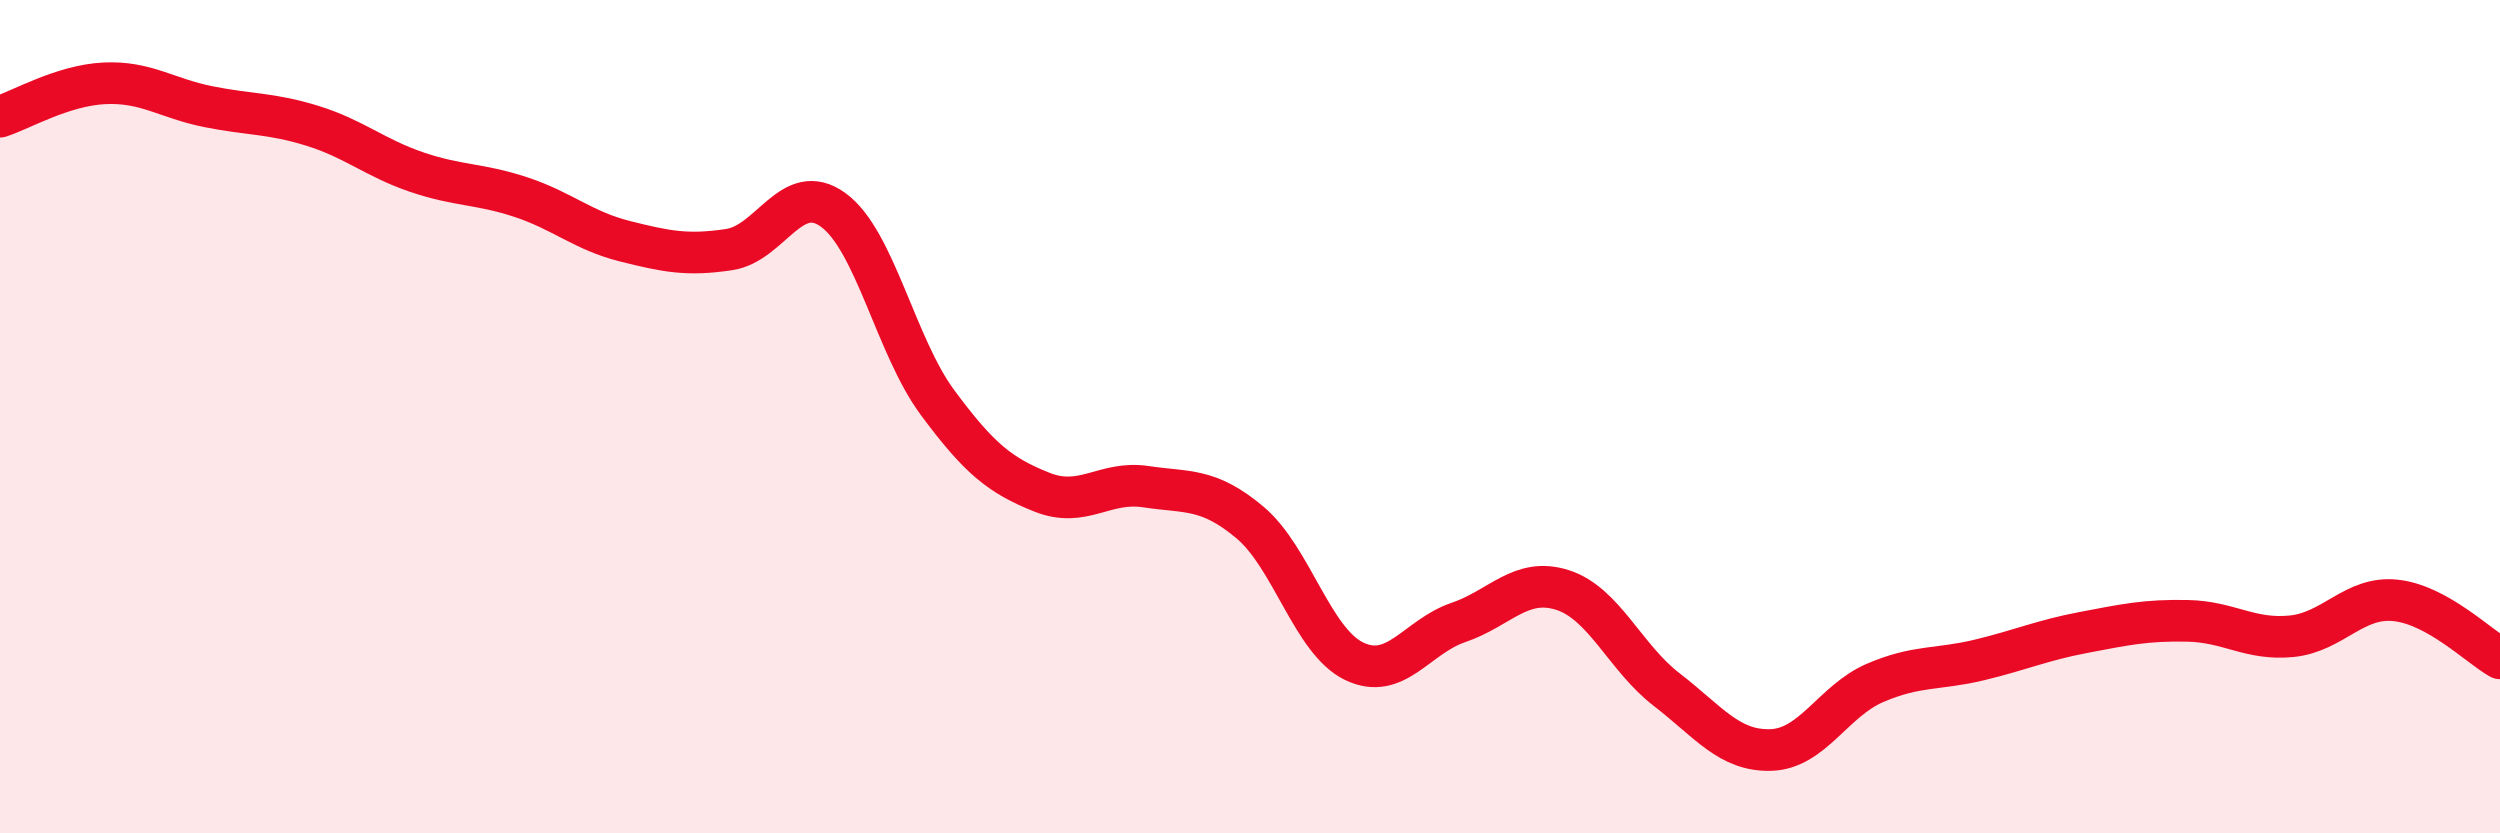
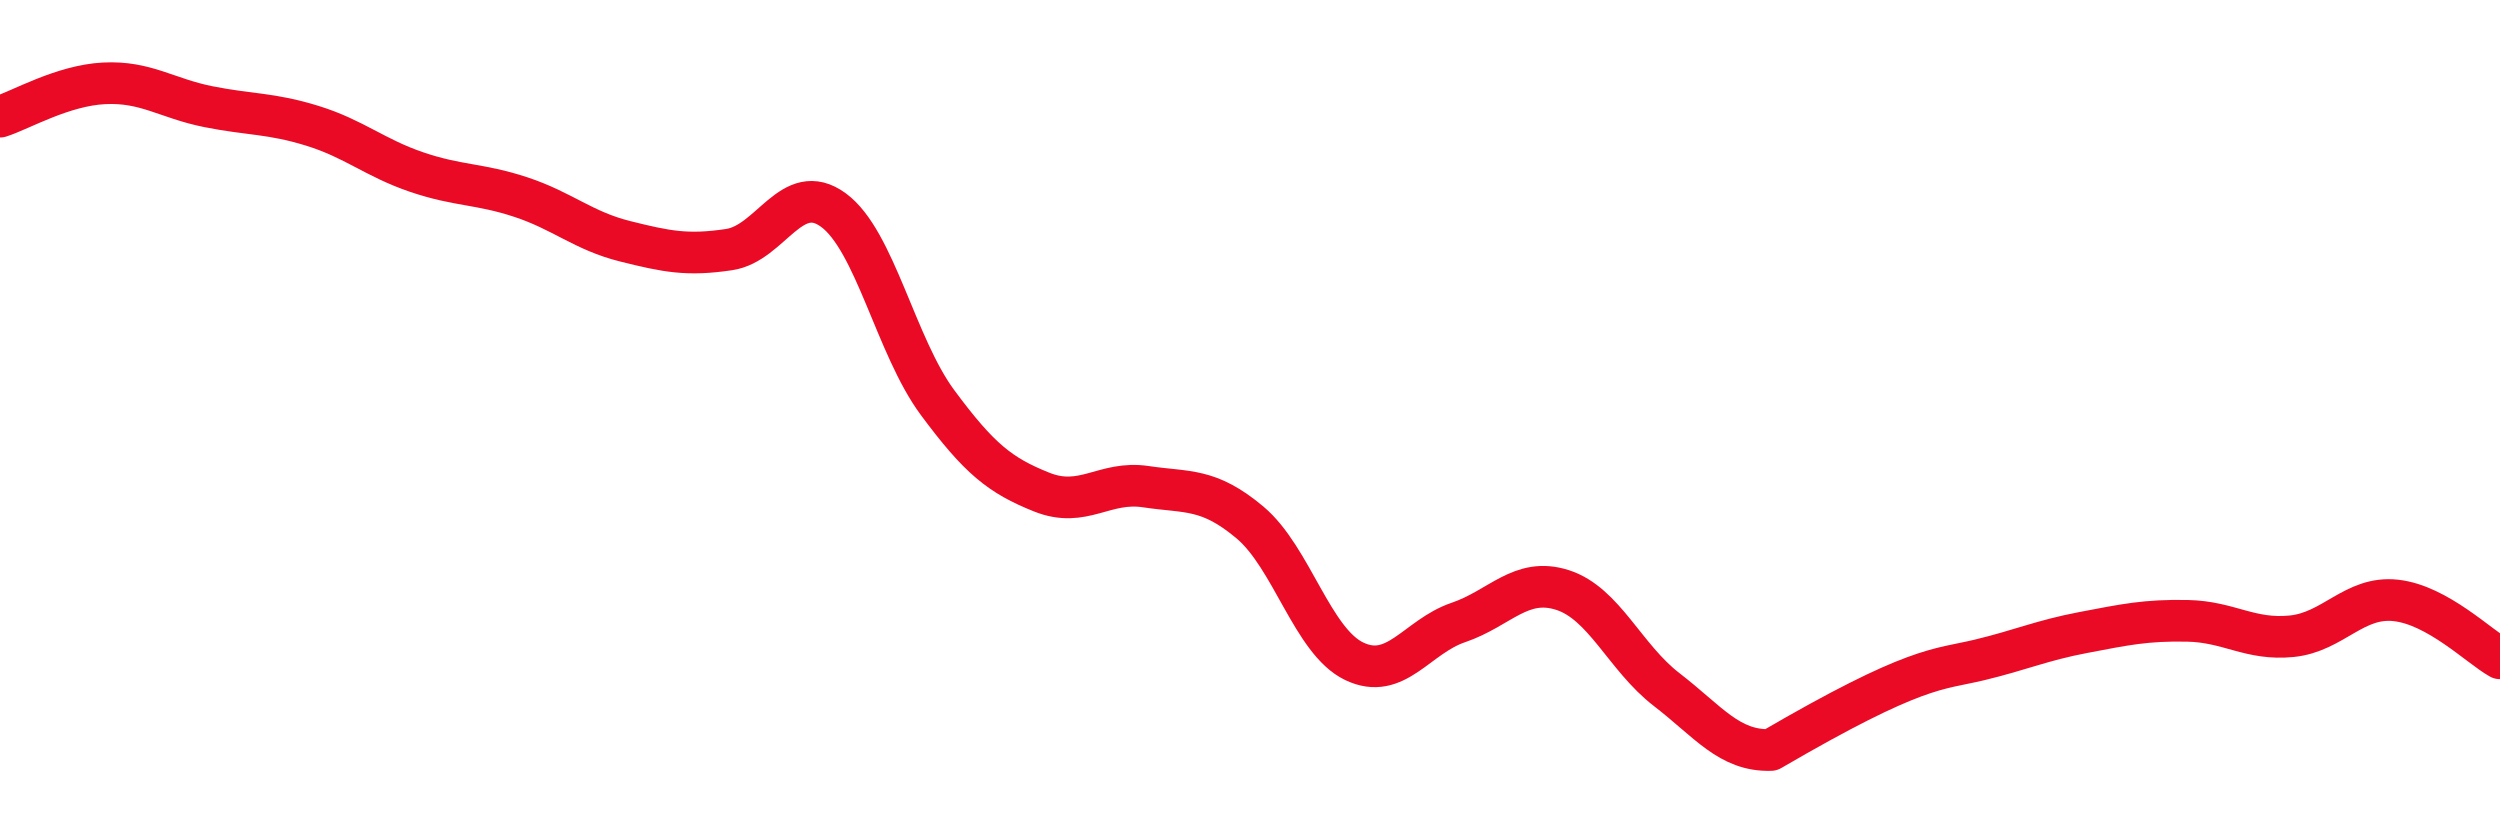
<svg xmlns="http://www.w3.org/2000/svg" width="60" height="20" viewBox="0 0 60 20">
-   <path d="M 0,2.8 C 0.5,2.64 1.5,2.05 2.5,2 C 3.5,1.95 4,2.36 5,2.56 C 6,2.76 6.5,2.71 7.5,3.02 C 8.5,3.33 9,3.79 10,4.13 C 11,4.47 11.5,4.4 12.5,4.73 C 13.5,5.06 14,5.54 15,5.79 C 16,6.04 16.5,6.14 17.5,5.99 C 18.5,5.84 19,4.31 20,5.04 C 21,5.77 21.5,8.31 22.5,9.66 C 23.5,11.01 24,11.41 25,11.81 C 26,12.21 26.5,11.53 27.5,11.68 C 28.5,11.83 29,11.7 30,12.54 C 31,13.38 31.5,15.39 32.5,15.87 C 33.5,16.35 34,15.28 35,14.94 C 36,14.6 36.5,13.84 37.5,14.16 C 38.5,14.48 39,15.78 40,16.55 C 41,17.32 41.5,18.03 42.5,18 C 43.5,17.97 44,16.82 45,16.39 C 46,15.96 46.5,16.08 47.5,15.84 C 48.5,15.6 49,15.37 50,15.18 C 51,14.99 51.5,14.88 52.5,14.9 C 53.5,14.92 54,15.37 55,15.27 C 56,15.17 56.5,14.3 57.5,14.41 C 58.5,14.52 59.5,15.52 60,15.8L60 20L0 20Z" fill="#EB0A25" opacity="0.1" stroke-linecap="round" stroke-linejoin="round" />
-   <path d="M 0,2.8 C 0.5,2.64 1.5,2.05 2.5,2 C 3.5,1.95 4,2.36 5,2.56 C 6,2.76 6.5,2.71 7.5,3.02 C 8.5,3.33 9,3.79 10,4.13 C 11,4.47 11.5,4.4 12.5,4.73 C 13.5,5.06 14,5.54 15,5.79 C 16,6.04 16.5,6.14 17.5,5.99 C 18.5,5.84 19,4.31 20,5.04 C 21,5.77 21.5,8.31 22.5,9.66 C 23.5,11.01 24,11.41 25,11.81 C 26,12.21 26.5,11.53 27.5,11.68 C 28.5,11.83 29,11.7 30,12.54 C 31,13.38 31.5,15.39 32.5,15.87 C 33.5,16.35 34,15.28 35,14.94 C 36,14.6 36.5,13.84 37.5,14.16 C 38.5,14.48 39,15.78 40,16.55 C 41,17.32 41.5,18.03 42.5,18 C 43.5,17.97 44,16.82 45,16.39 C 46,15.96 46.5,16.08 47.5,15.84 C 48.5,15.6 49,15.37 50,15.18 C 51,14.99 51.5,14.88 52.5,14.9 C 53.5,14.92 54,15.37 55,15.27 C 56,15.17 56.5,14.3 57.5,14.41 C 58.5,14.52 59.5,15.52 60,15.8" stroke="#EB0A25" stroke-width="1" fill="none" stroke-linecap="round" stroke-linejoin="round" />
+   <path d="M 0,2.8 C 0.5,2.64 1.5,2.05 2.5,2 C 3.5,1.95 4,2.36 5,2.56 C 6,2.76 6.5,2.71 7.5,3.02 C 8.5,3.33 9,3.79 10,4.13 C 11,4.47 11.5,4.4 12.5,4.73 C 13.5,5.06 14,5.54 15,5.79 C 16,6.04 16.5,6.14 17.5,5.99 C 18.5,5.84 19,4.31 20,5.04 C 21,5.77 21.5,8.31 22.5,9.66 C 23.5,11.01 24,11.41 25,11.81 C 26,12.21 26.5,11.53 27.5,11.68 C 28.5,11.83 29,11.7 30,12.54 C 31,13.38 31.5,15.39 32.5,15.87 C 33.5,16.35 34,15.28 35,14.94 C 36,14.6 36.5,13.84 37.5,14.16 C 38.5,14.48 39,15.78 40,16.55 C 41,17.32 41.5,18.03 42.5,18 C 46,15.96 46.5,16.08 47.5,15.84 C 48.5,15.6 49,15.37 50,15.18 C 51,14.99 51.5,14.88 52.5,14.9 C 53.5,14.92 54,15.37 55,15.27 C 56,15.17 56.5,14.3 57.5,14.41 C 58.5,14.52 59.5,15.52 60,15.8" stroke="#EB0A25" stroke-width="1" fill="none" stroke-linecap="round" stroke-linejoin="round" />
</svg>